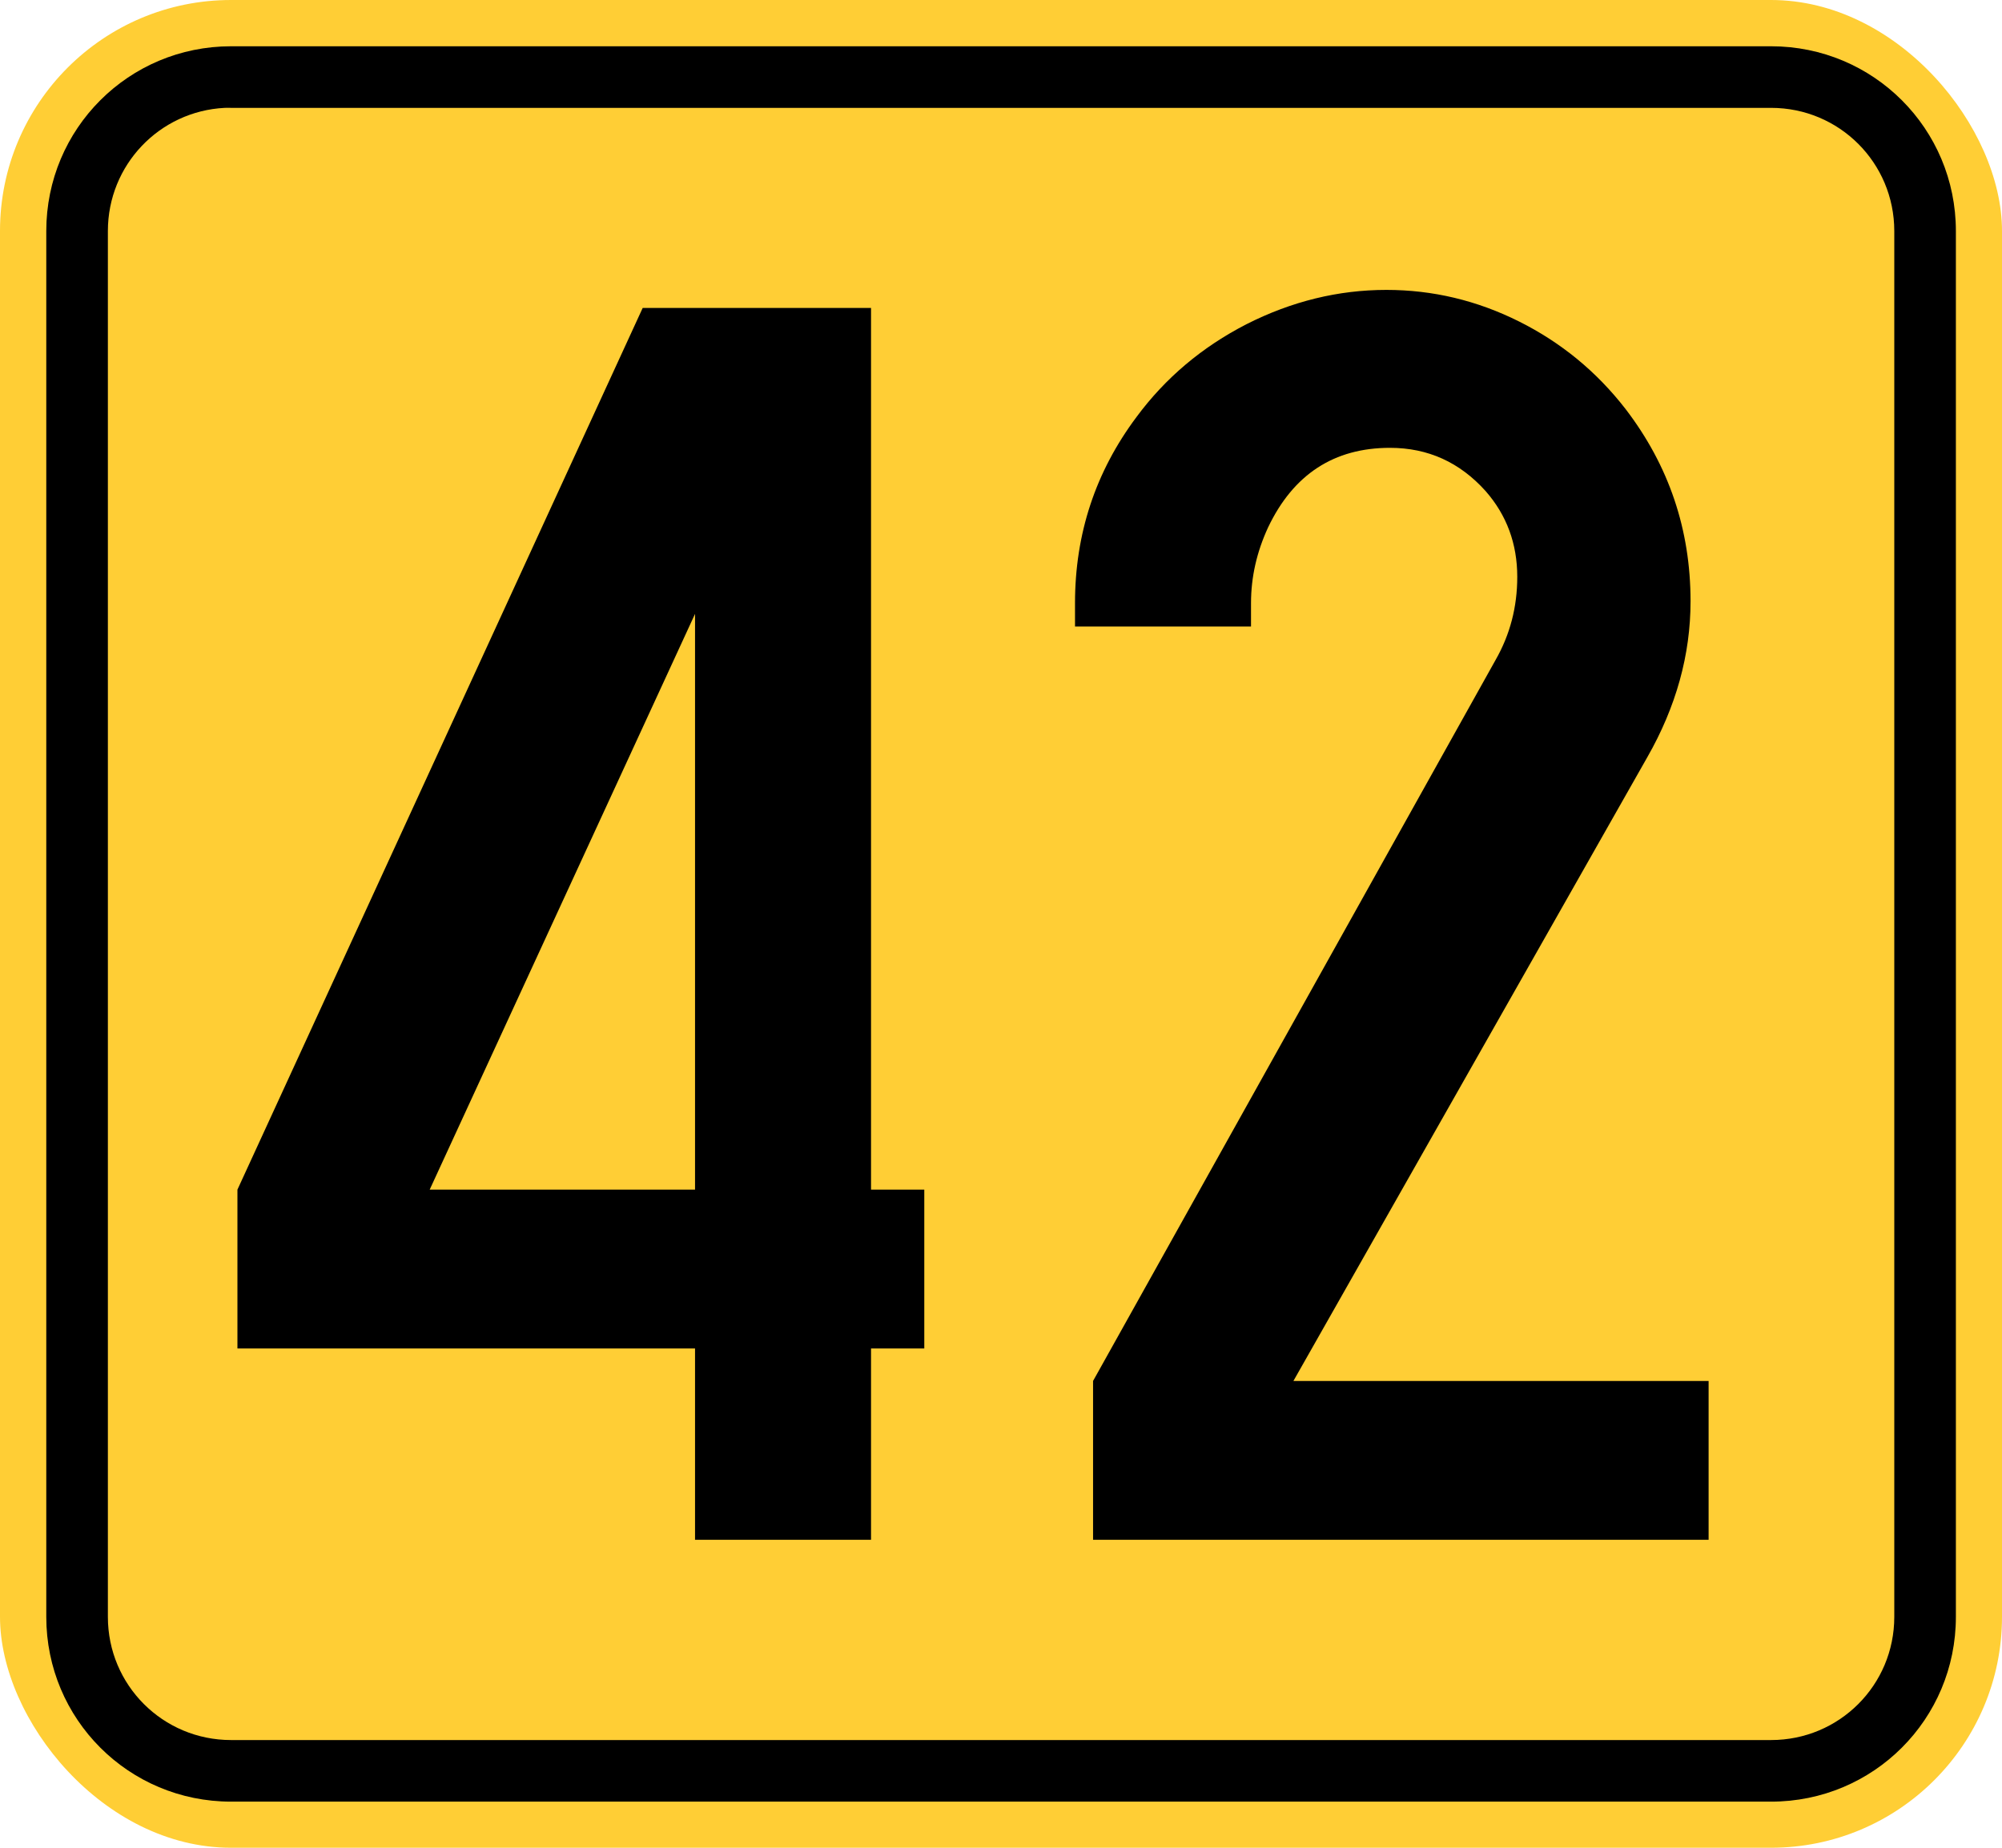
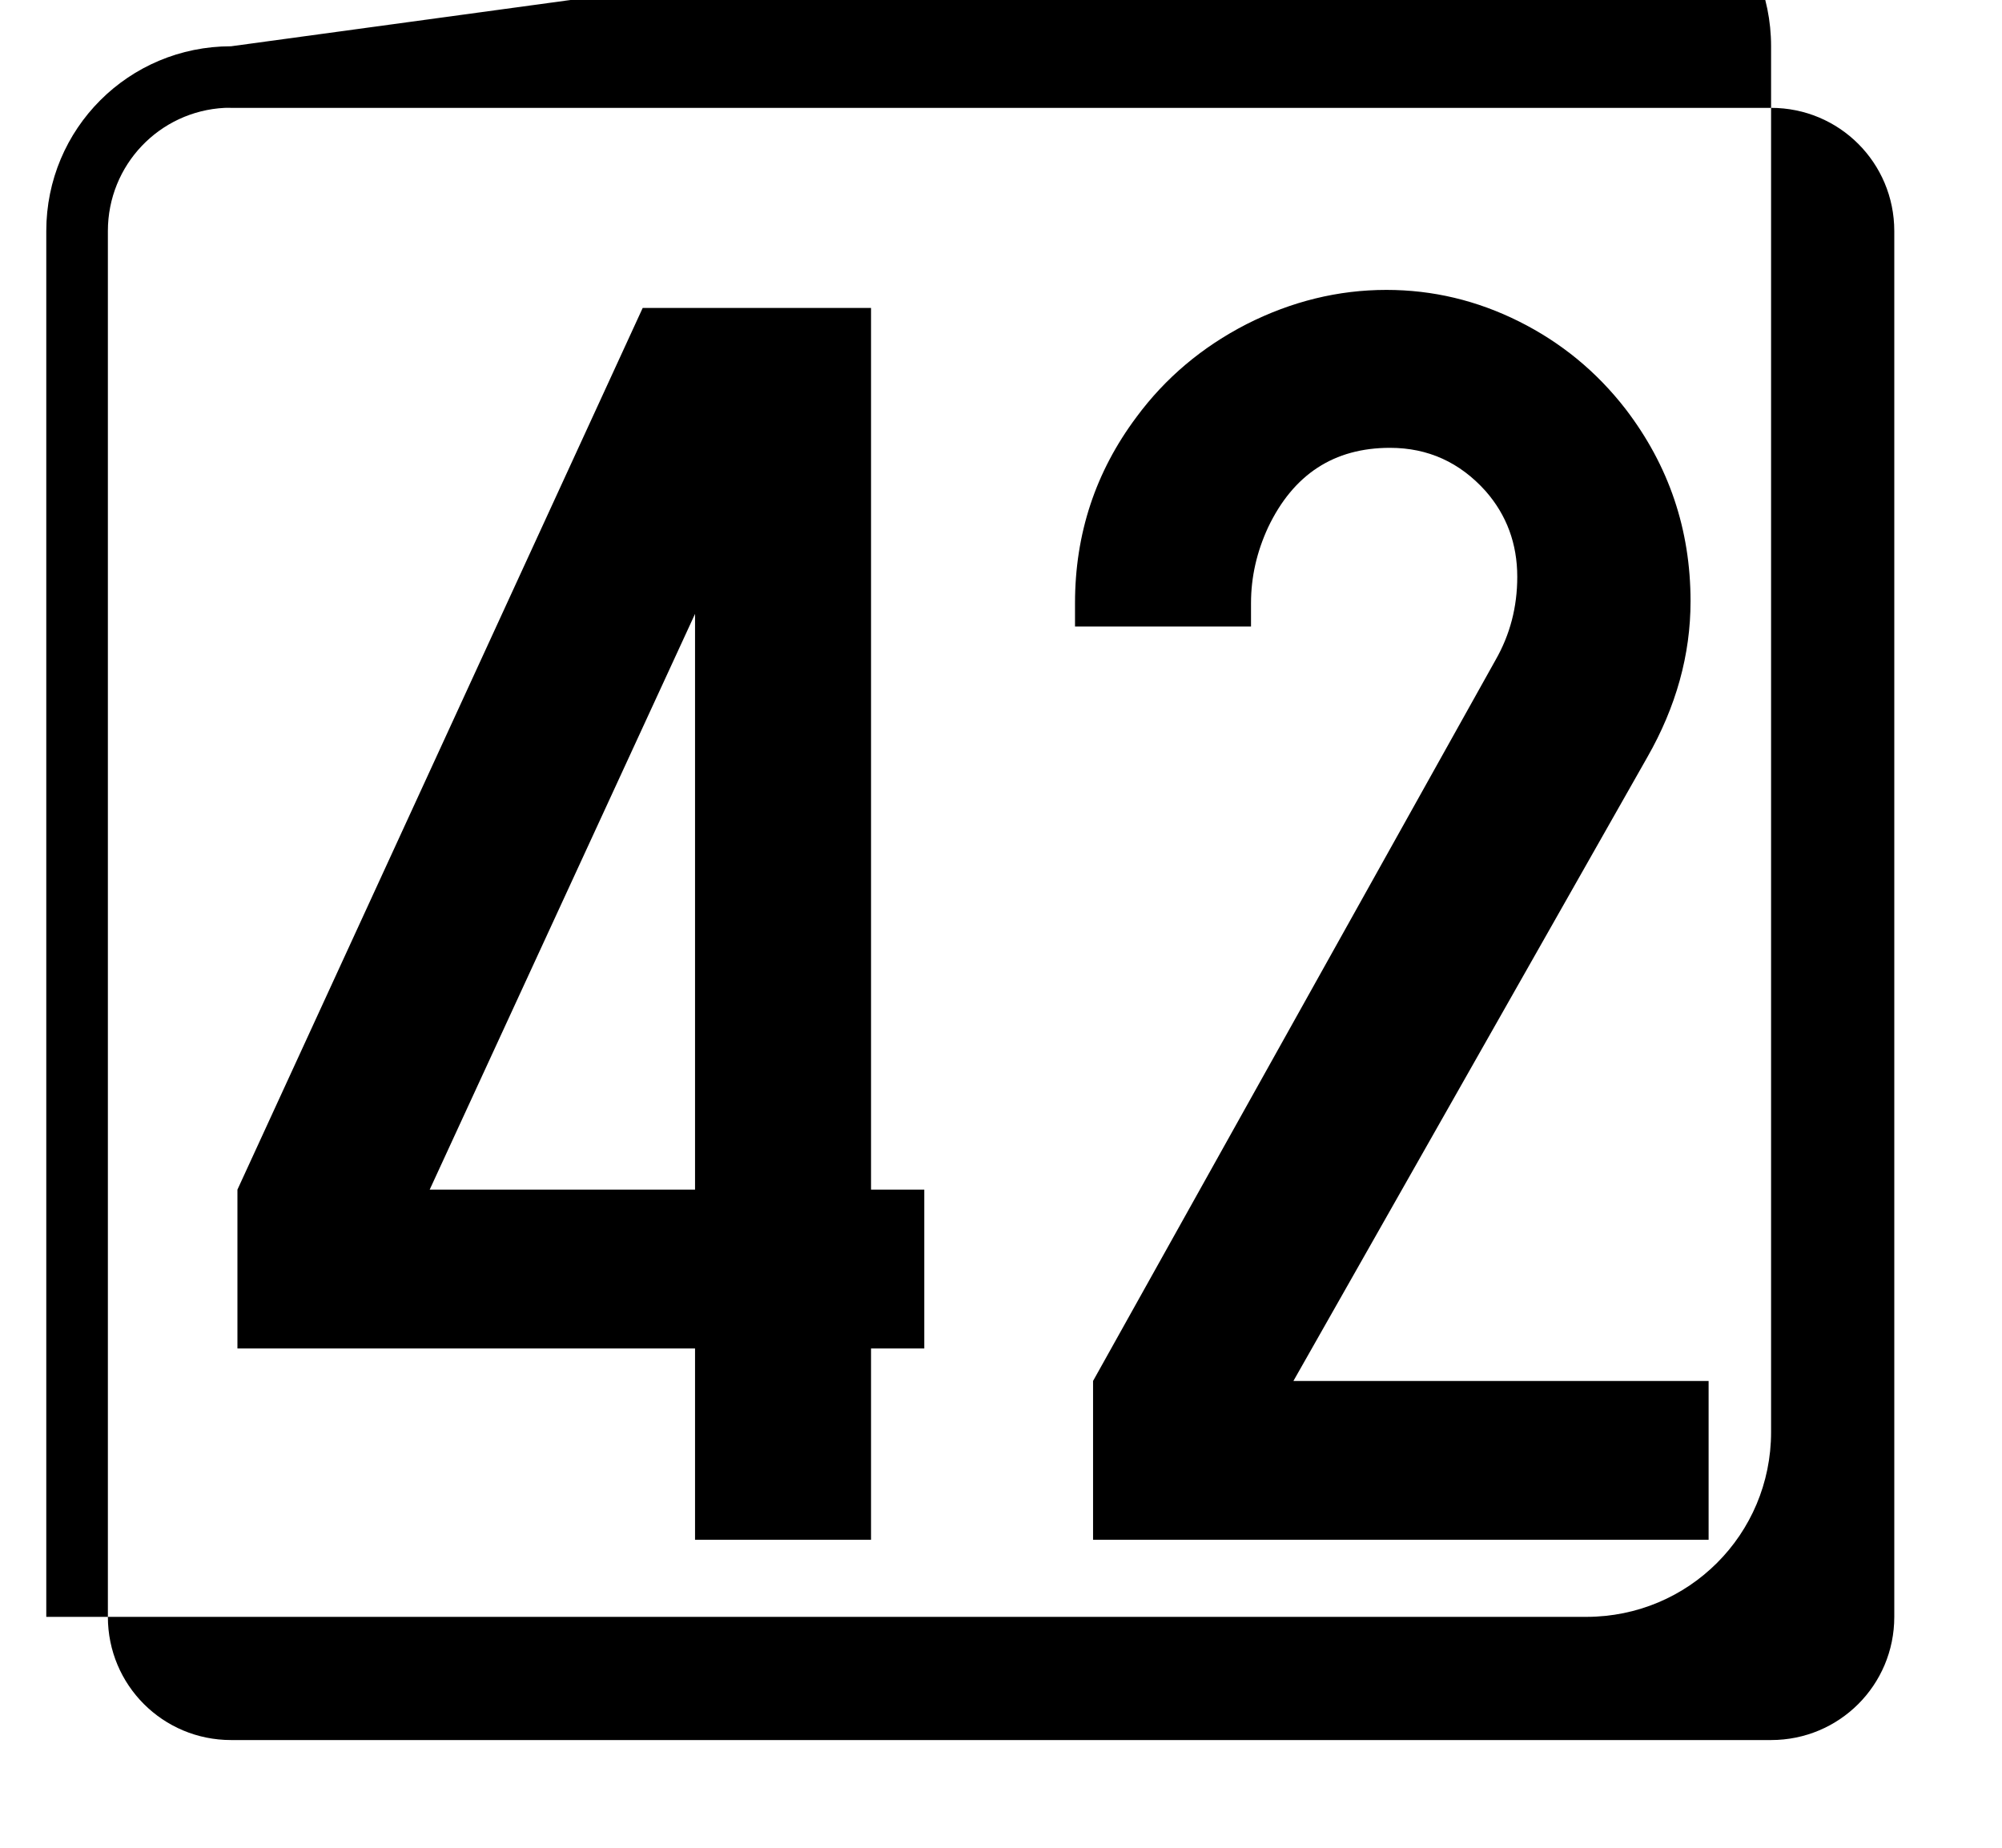
<svg xmlns="http://www.w3.org/2000/svg" version="1.1" width="325" height="300" id="svg2">
  <defs id="defs4" />
  <g transform="translate(-97.143,-172.362)" id="g2992">
-     <rect width="325" height="300" rx="37.5" ry="37.5" x="97.143" y="172.362" id="rect2985" style="fill:#ffce35;fill-opacity:1;stroke:none" />
-     <path d="m 134.656,179.875 c -16.62,0 -30,13.38 -30,30 l 0,225 c 0,16.62 13.38,30 30,30 l 250,0 c 16.62,0 30,-13.38 30,-30 l 0,-225 c 0,-16.62 -13.38,-30 -30,-30 z m -1.031,10 c 0.342,-0.017 0.685,0 1.031,0 l 250,0 c 11.08,0 20,8.92 20,20 l 0,225 c 0,11.08 -8.92,20 -20,20 l -250,0 c -11.08,0 -20,-8.92 -20,-20 l 0,-225 c 0,-10.734 8.372,-19.466 18.969,-20 z" id="rect2987" style="fill:#000000;fill-opacity:1;stroke:none" />
+     <path d="m 134.656,179.875 c -16.62,0 -30,13.38 -30,30 l 0,225 l 250,0 c 16.62,0 30,-13.38 30,-30 l 0,-225 c 0,-16.62 -13.38,-30 -30,-30 z m -1.031,10 c 0.342,-0.017 0.685,0 1.031,0 l 250,0 c 11.08,0 20,8.92 20,20 l 0,225 c 0,11.08 -8.92,20 -20,20 l -250,0 c -11.08,0 -20,-8.92 -20,-20 l 0,-225 c 0,-10.734 8.372,-19.466 18.969,-20 z" id="rect2987" style="fill:#000000;fill-opacity:1;stroke:none" />
  </g>
  <g id="text2990" style="font-size:300.073px;font-style:normal;font-variant:normal;font-weight:normal;font-stretch:normal;text-align:center;line-height:125%;letter-spacing:0px;word-spacing:0px;writing-mode:lr-tb;text-anchor:middle;fill:#000000;fill-opacity:1;stroke:none;font-family:SnvDRegCon;-inkscape-font-specification:SnvDRegCon">
    <path d="m 112.83,218.938 -74.286,0 0,-25.788 65.788,-143.15 37.07,0 0,143.15 8.645,0 0,25.788 -8.645,0 0,31.062 -28.571,0 0,-31.062 m 0,-25.788 0,-93.48 -43.077,93.48 43.077,0" id="path4008" />
    <path d="m 209.973,224.212 67.399,0 0,25.788 -99.927,0 0,-25.788 65.348,-117.07 c 2.344,-4.102 3.516,-8.596 3.516,-13.48 -8e-5,-5.372 -1.709,-10.012 -5.128,-13.919 -4.2,-4.688 -9.377,-7.033 -15.531,-7.033 -9.084,1.78e-4 -15.678,4.298 -19.78,12.894 -1.856,4.005 -2.784,8.108 -2.784,12.308 l 0,3.81 -28.571,0 0,-3.81 c -2e-5,-11.233 3.321,-21.294 9.963,-30.183 4.689,-6.349 10.647,-11.38 17.875,-15.092 7.326,-3.712 14.896,-5.568 22.711,-5.568 7.521,2.02e-4 14.701,1.71 21.538,5.128 6.838,3.419 12.601,8.156 17.289,14.212 7.033,9.182 10.549,19.585 10.549,31.209 -1.1e-4,8.694 -2.344,17.143 -7.033,25.348 l -57.436,101.245" id="path4010" />
  </g>
</svg>